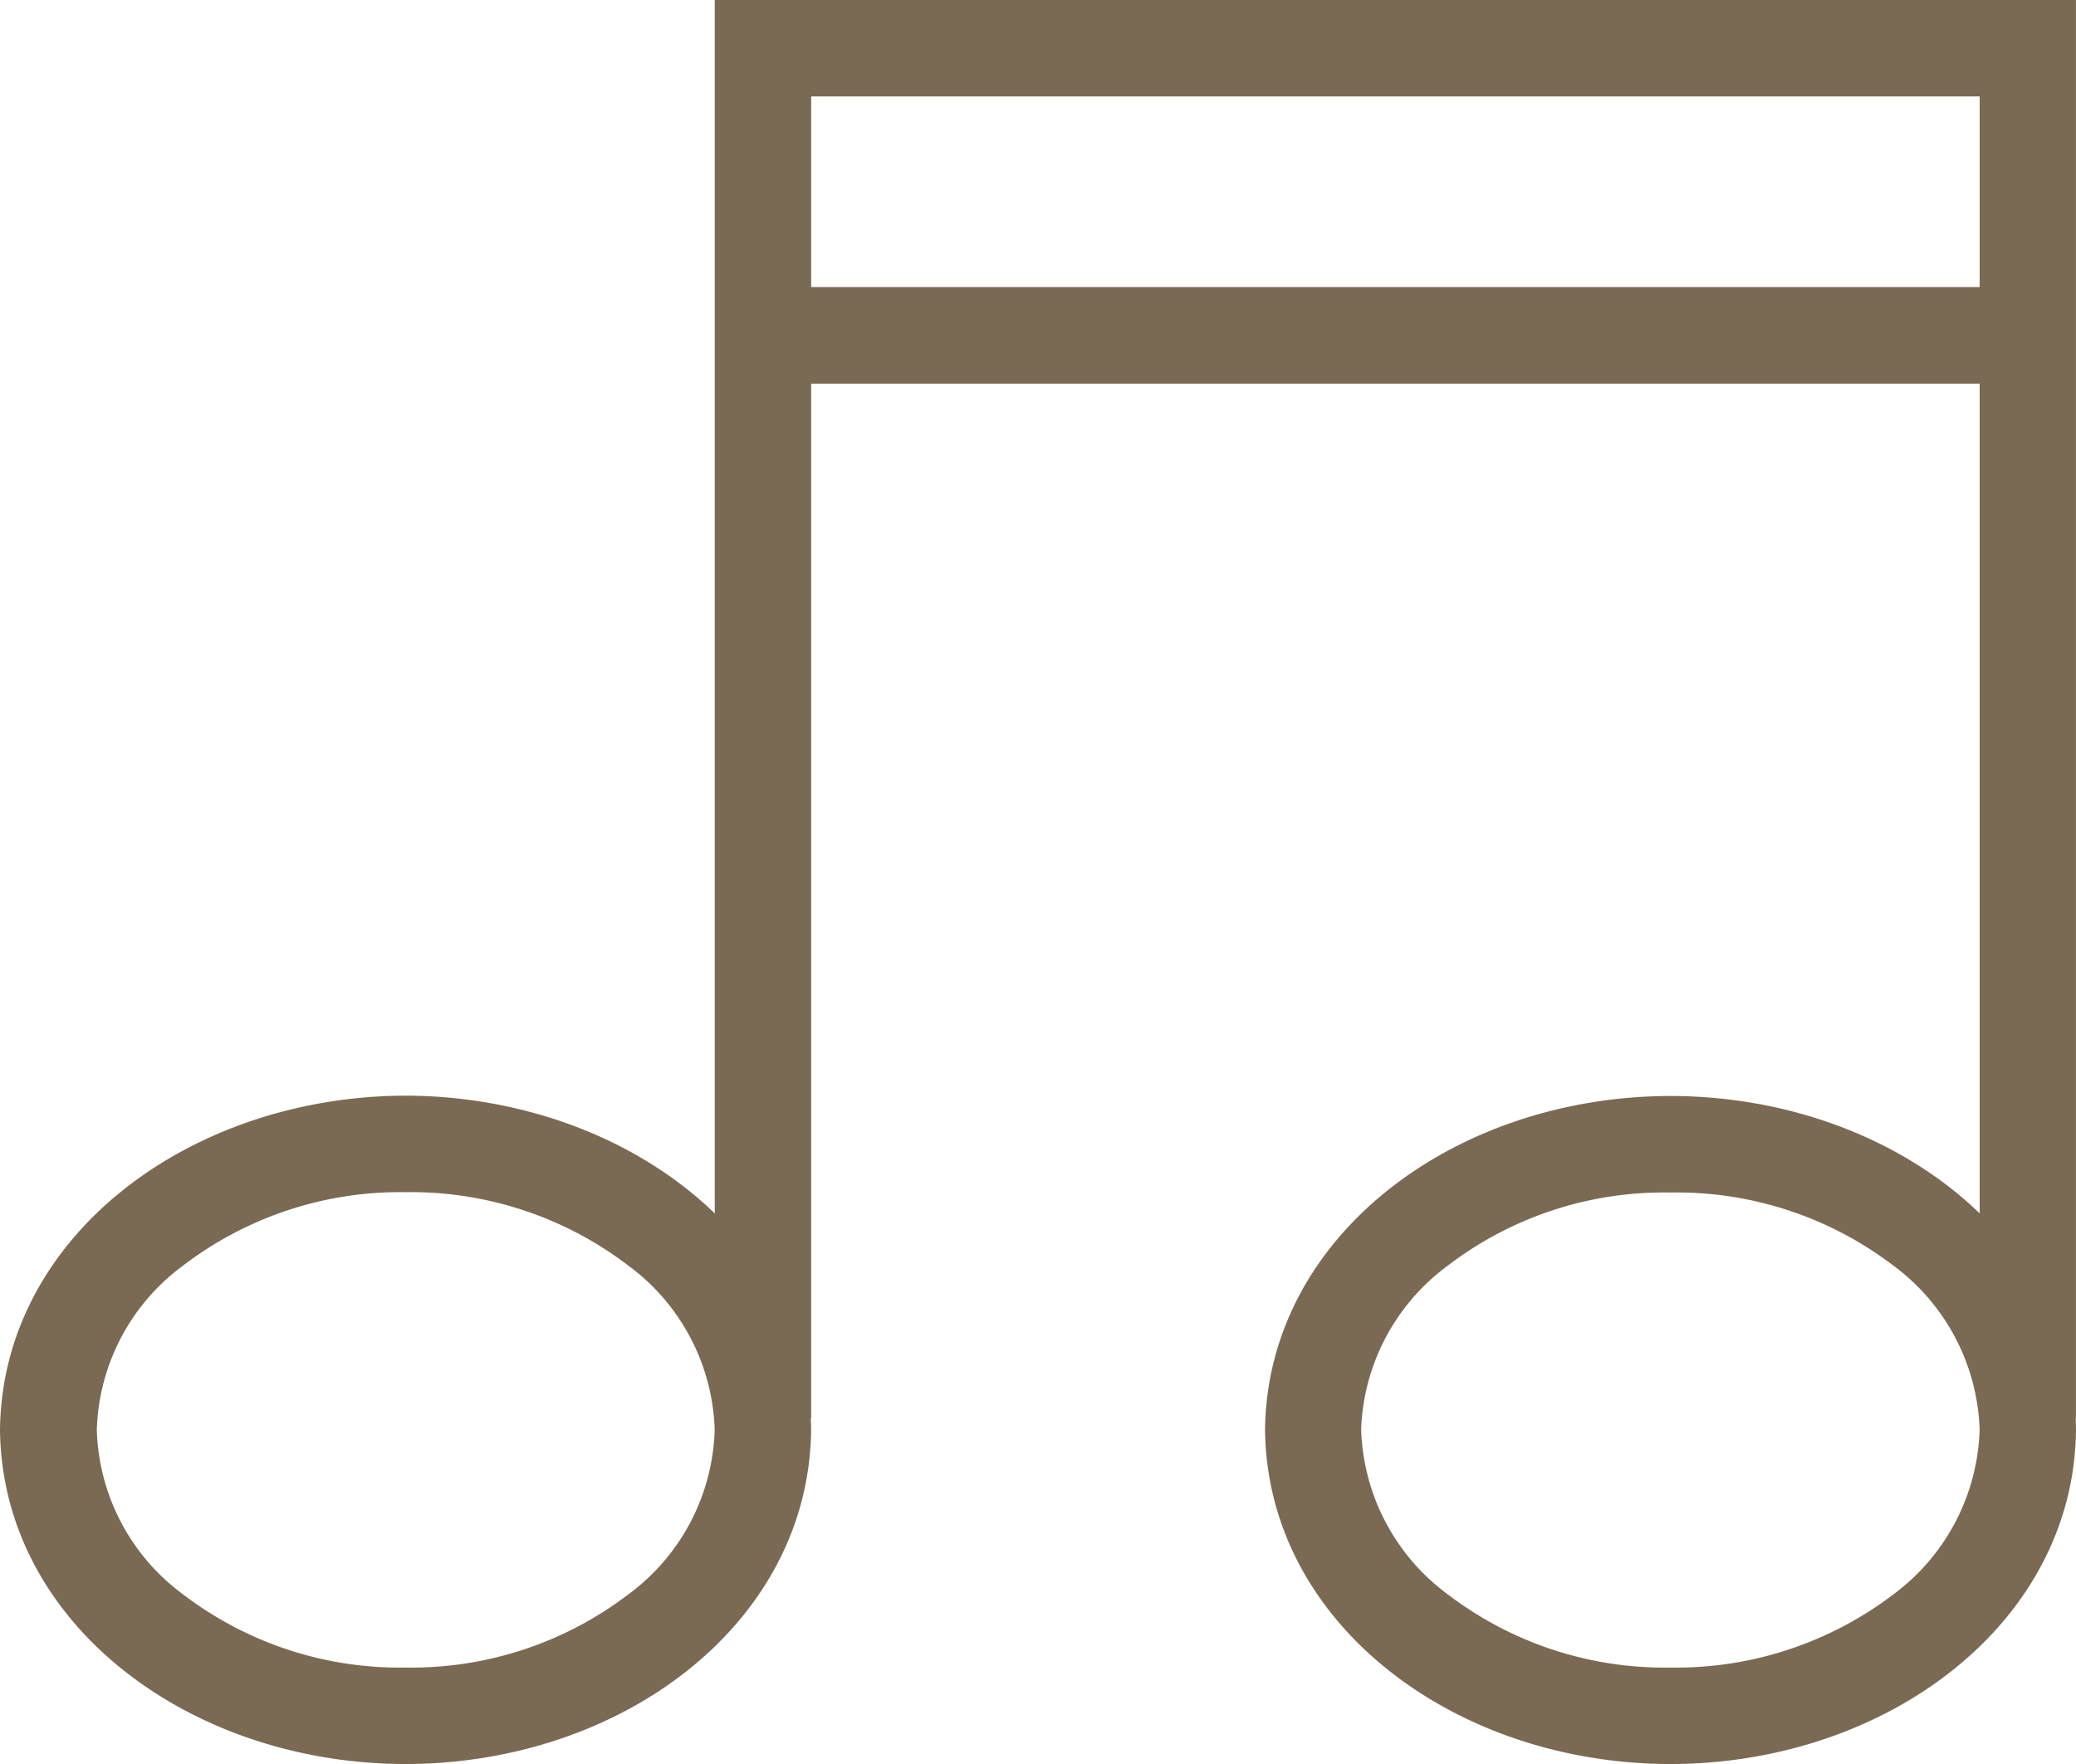
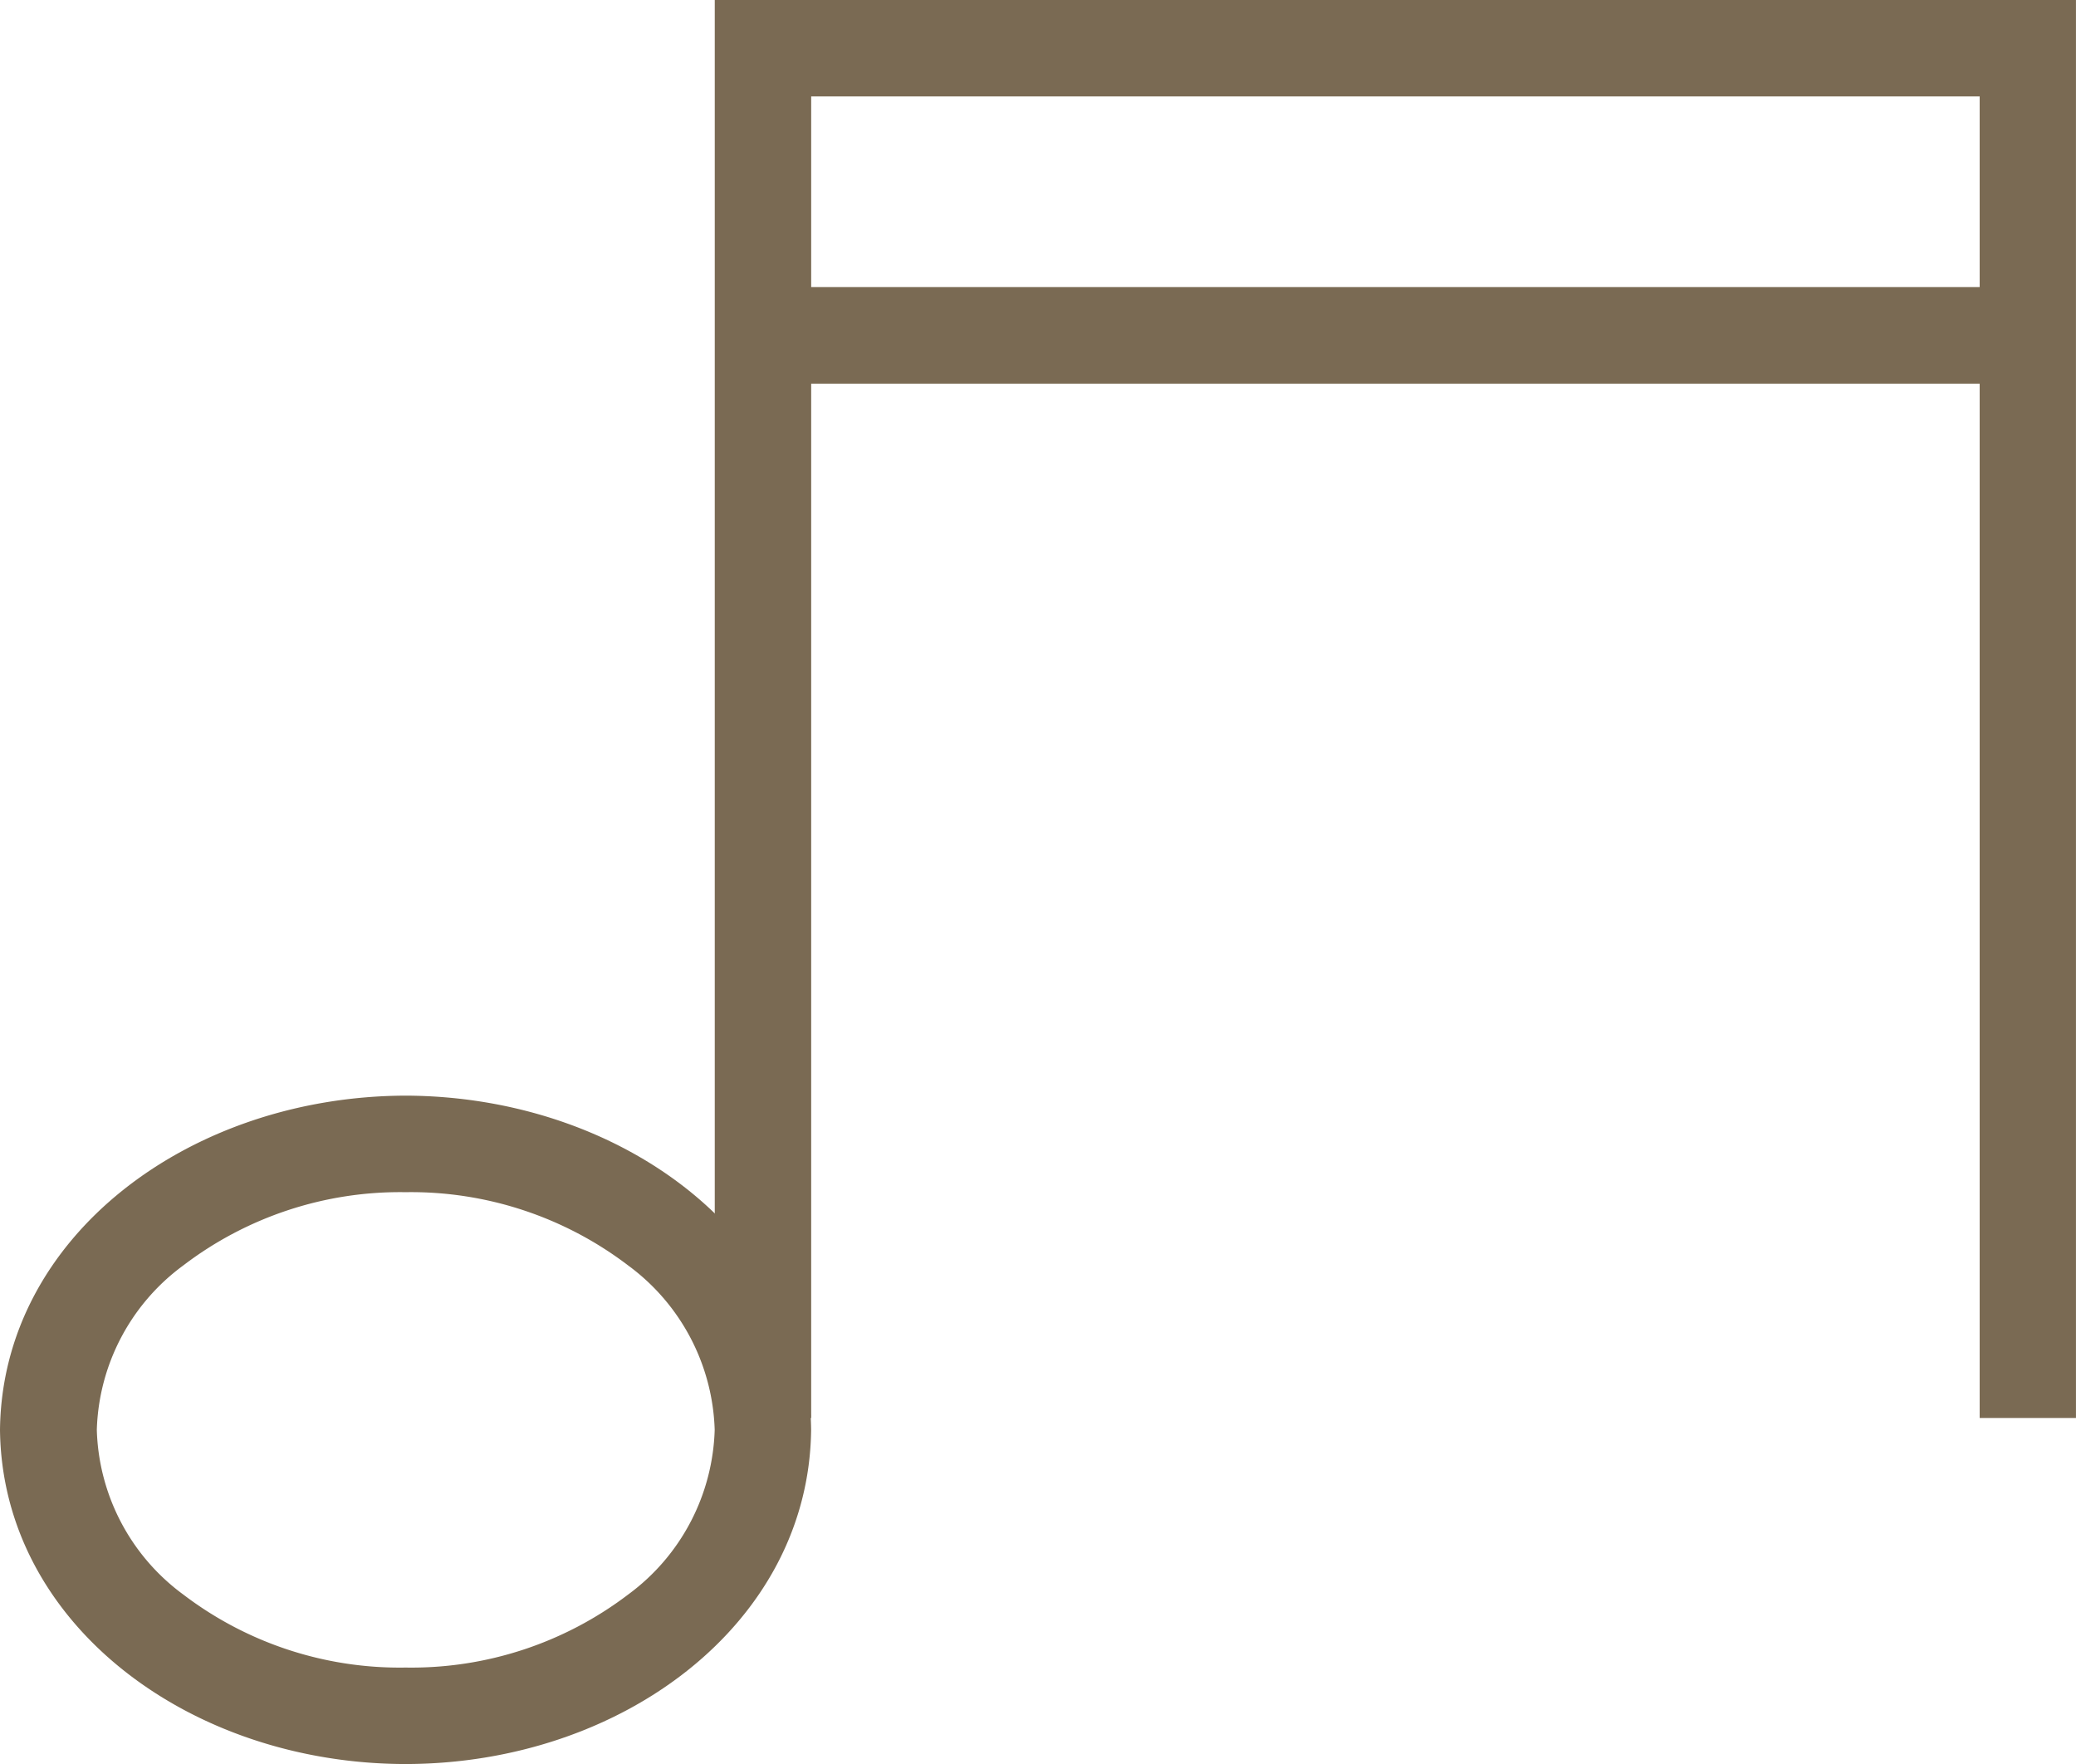
<svg xmlns="http://www.w3.org/2000/svg" id="Group_13" data-name="Group 13" width="118.424" height="100.614" viewBox="0 0 118.424 100.614">
  <defs>
    <clipPath id="clip-path">
      <rect id="Rectangle_1511" data-name="Rectangle 1511" width="118.424" height="100.614" fill="#7a6a53" />
    </clipPath>
  </defs>
  <g id="Group_13-2" data-name="Group 13" transform="translate(0 0)" clip-path="url(#clip-path)">
    <path id="Path_5098" data-name="Path 5098" d="M0,42.2C.122,31.173,10.8,23.176,23.135,23.138c12.351.038,23.014,8.035,23.135,19.063-.122,11.046-10.784,19.046-23.135,19.06C10.8,61.247.122,53.247,0,42.2m5.523,0a12.071,12.071,0,0,0,4.929,9.391,20.364,20.364,0,0,0,12.683,4.167,20.418,20.418,0,0,0,12.7-4.167A12.093,12.093,0,0,0,40.769,42.2a12.092,12.092,0,0,0-4.934-9.375,20.441,20.441,0,0,0-12.7-4.181,20.387,20.387,0,0,0-12.683,4.181A12.069,12.069,0,0,0,5.523,42.2" transform="translate(0 39.354)" fill="#7a6a53" />
-     <path id="Path_5099" data-name="Path 5099" d="M26.719,42.189C26.838,31.161,37.5,23.164,49.852,23.145c12.34.019,23.019,8.016,23.127,19.044-.108,11.028-10.787,19.046-23.127,19.06-12.351-.013-23.014-8.032-23.133-19.06m5.483,0a12.144,12.144,0,0,0,4.951,9.391,20.389,20.389,0,0,0,12.7,4.167,20.478,20.478,0,0,0,12.7-4.167,12.152,12.152,0,0,0,4.929-9.391,12.126,12.126,0,0,0-4.929-9.375,20.376,20.376,0,0,0-12.7-4.162,20.289,20.289,0,0,0-12.7,4.162A12.118,12.118,0,0,0,32.2,42.189" transform="translate(45.445 39.366)" fill="#7a6a53" />
    <path id="Path_5100" data-name="Path 5100" d="M87.256,80.877V5.5H20.6V80.877h-5.5V0H92.749V80.877Z" transform="translate(25.673 0)" fill="#7a6a53" />
    <rect id="Rectangle_1510" data-name="Rectangle 1510" width="72.242" height="5.507" transform="translate(40.796 16.375)" fill="#7a6a53" />
  </g>
</svg>